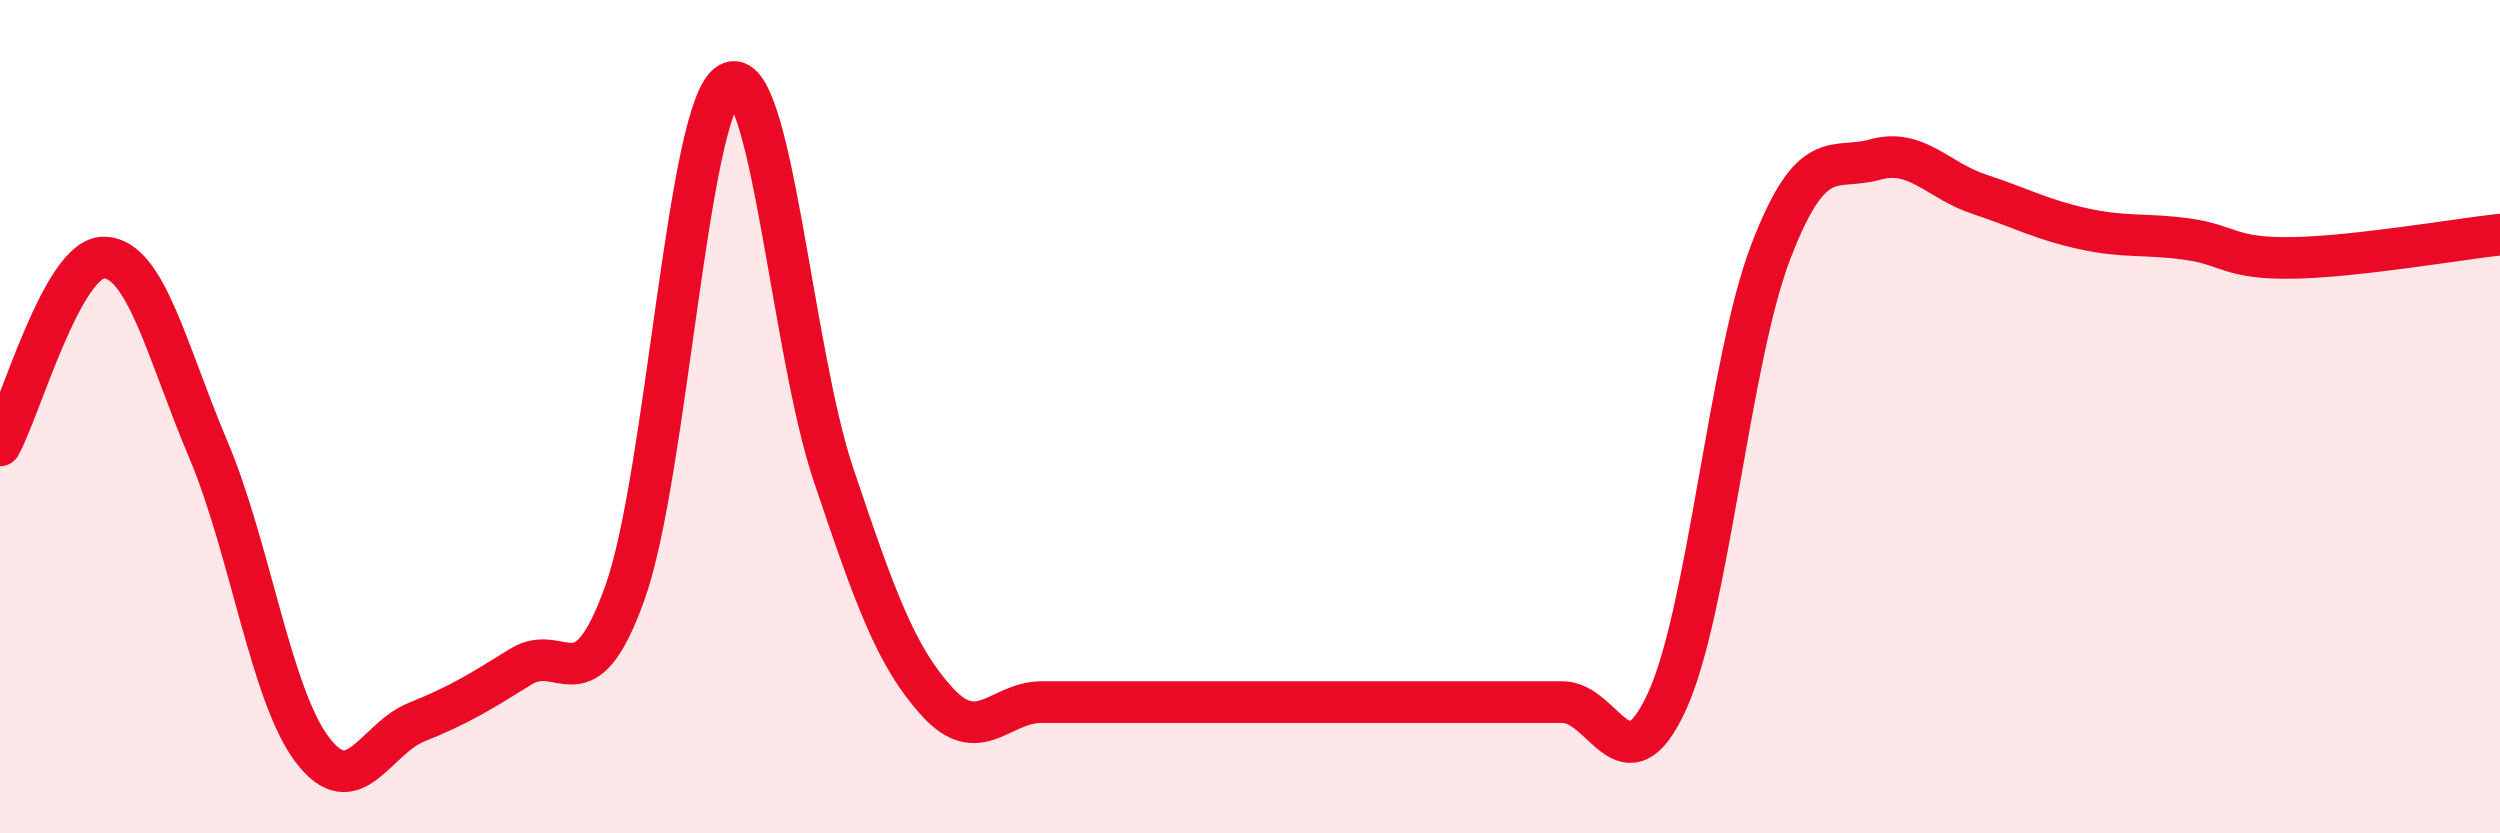
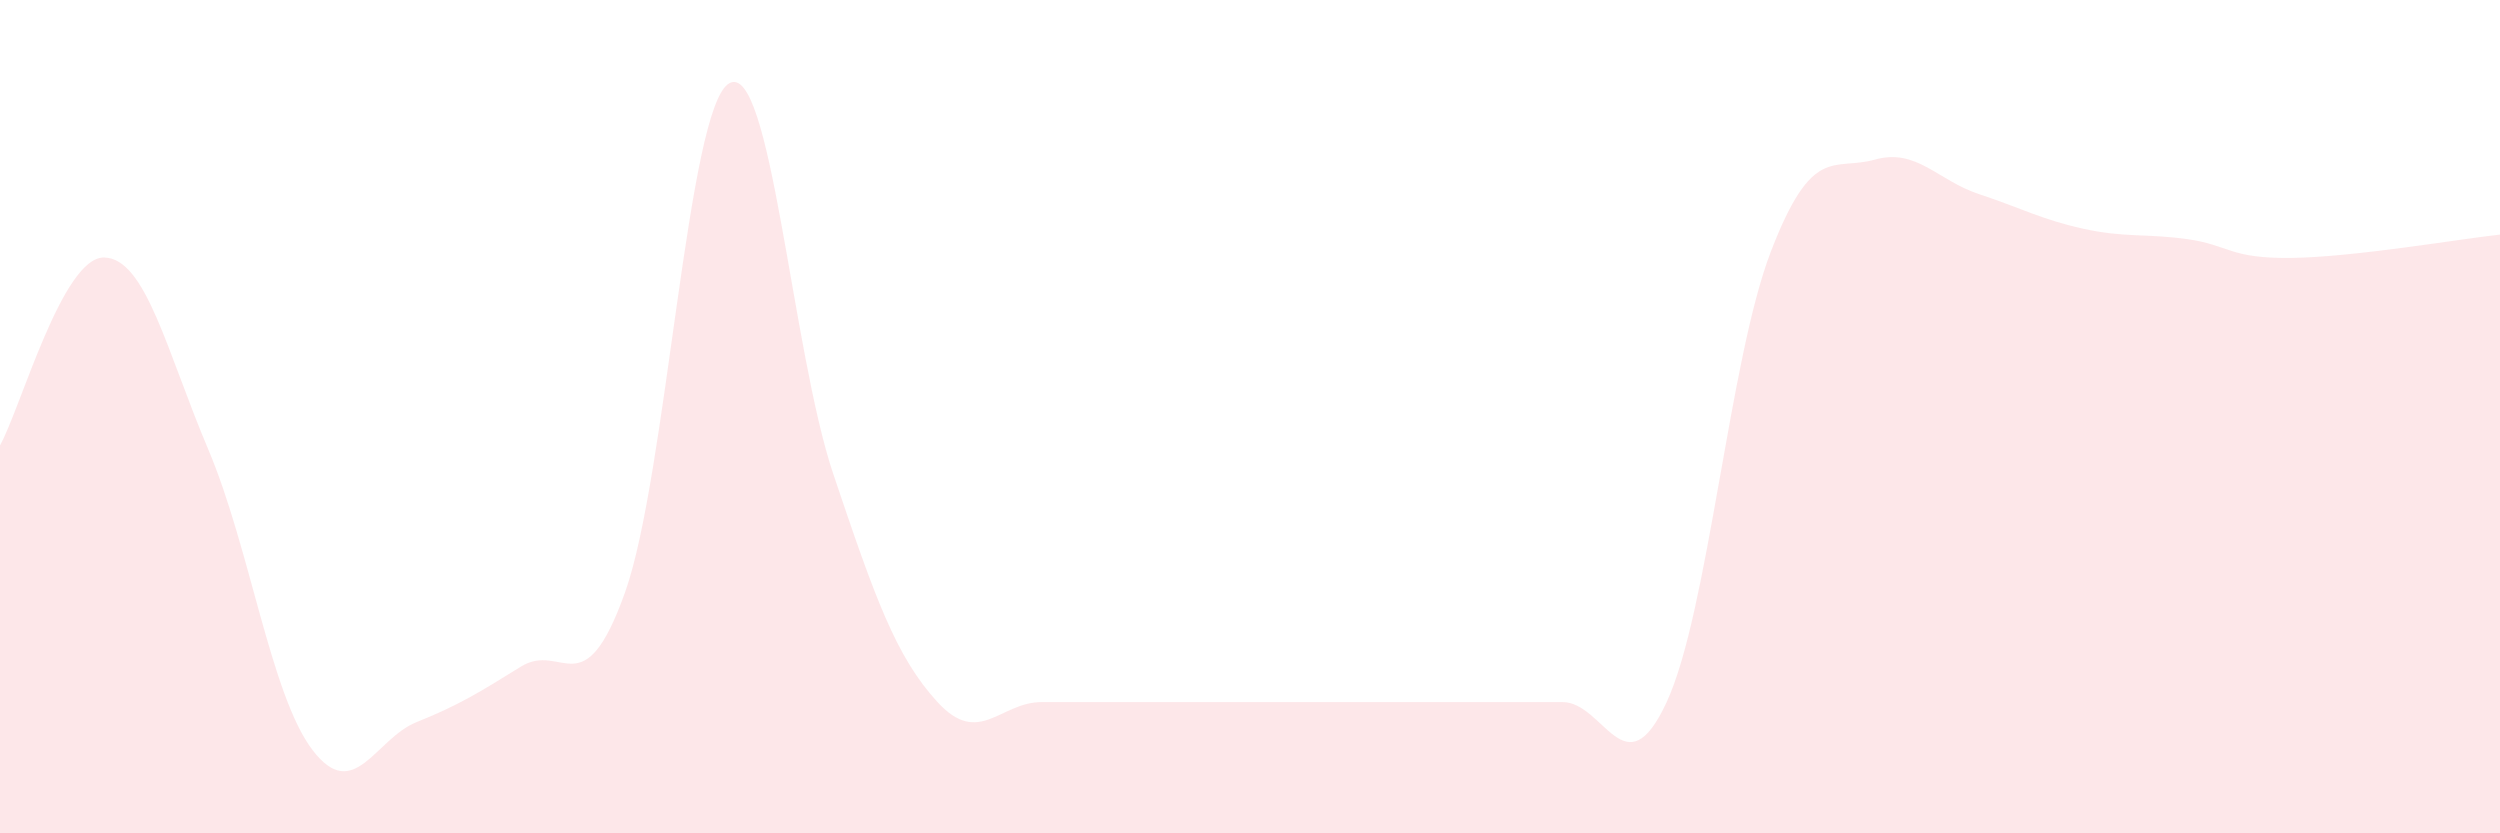
<svg xmlns="http://www.w3.org/2000/svg" width="60" height="20" viewBox="0 0 60 20">
  <path d="M 0,10.69 C 0.5,9.79 1.5,6.16 2.5,6.18 C 3.5,6.2 4,8.43 5,10.79 C 6,13.15 6.5,16.69 7.5,18 C 8.5,19.31 9,17.73 10,17.33 C 11,16.93 11.5,16.62 12.5,16 C 13.5,15.38 14,17.02 15,14.22 C 16,11.42 16.5,2.57 17.5,2 C 18.5,1.43 19,8.41 20,11.38 C 21,14.35 21.5,15.76 22.5,16.85 C 23.5,17.94 24,16.85 25,16.85 C 26,16.85 26.5,16.85 27.5,16.85 C 28.5,16.85 29,16.85 30,16.85 C 31,16.85 31.5,16.85 32.5,16.85 C 33.5,16.85 34,16.85 35,16.85 C 36,16.85 36.5,16.85 37.5,16.85 C 38.5,16.85 39,19.01 40,16.85 C 41,14.69 41.5,8.64 42.5,6.04 C 43.5,3.44 44,4.11 45,3.83 C 46,3.55 46.5,4.33 47.5,4.66 C 48.5,4.99 49,5.27 50,5.49 C 51,5.71 51.5,5.6 52.5,5.74 C 53.5,5.88 53.5,6.21 55,6.19 C 56.5,6.17 59,5.74 60,5.63L60 20L0 20Z" fill="#EB0A25" opacity="0.1" stroke-linecap="round" stroke-linejoin="round" />
-   <path d="M 0,10.69 C 0.5,9.79 1.5,6.16 2.5,6.18 C 3.5,6.2 4,8.43 5,10.79 C 6,13.15 6.5,16.69 7.5,18 C 8.5,19.31 9,17.73 10,17.33 C 11,16.93 11.5,16.62 12.5,16 C 13.5,15.38 14,17.02 15,14.22 C 16,11.42 16.5,2.57 17.5,2 C 18.5,1.43 19,8.41 20,11.38 C 21,14.35 21.5,15.76 22.5,16.85 C 23.5,17.94 24,16.85 25,16.85 C 26,16.85 26.5,16.85 27.5,16.85 C 28.5,16.85 29,16.85 30,16.85 C 31,16.85 31.5,16.85 32.5,16.85 C 33.5,16.85 34,16.85 35,16.85 C 36,16.85 36.5,16.85 37.5,16.85 C 38.5,16.85 39,19.01 40,16.85 C 41,14.69 41.5,8.64 42.5,6.04 C 43.5,3.44 44,4.11 45,3.83 C 46,3.55 46.5,4.33 47.5,4.66 C 48.5,4.99 49,5.27 50,5.49 C 51,5.71 51.5,5.6 52.5,5.74 C 53.5,5.88 53.5,6.21 55,6.19 C 56.5,6.17 59,5.74 60,5.63" stroke="#EB0A25" stroke-width="1" fill="none" stroke-linecap="round" stroke-linejoin="round" />
</svg>